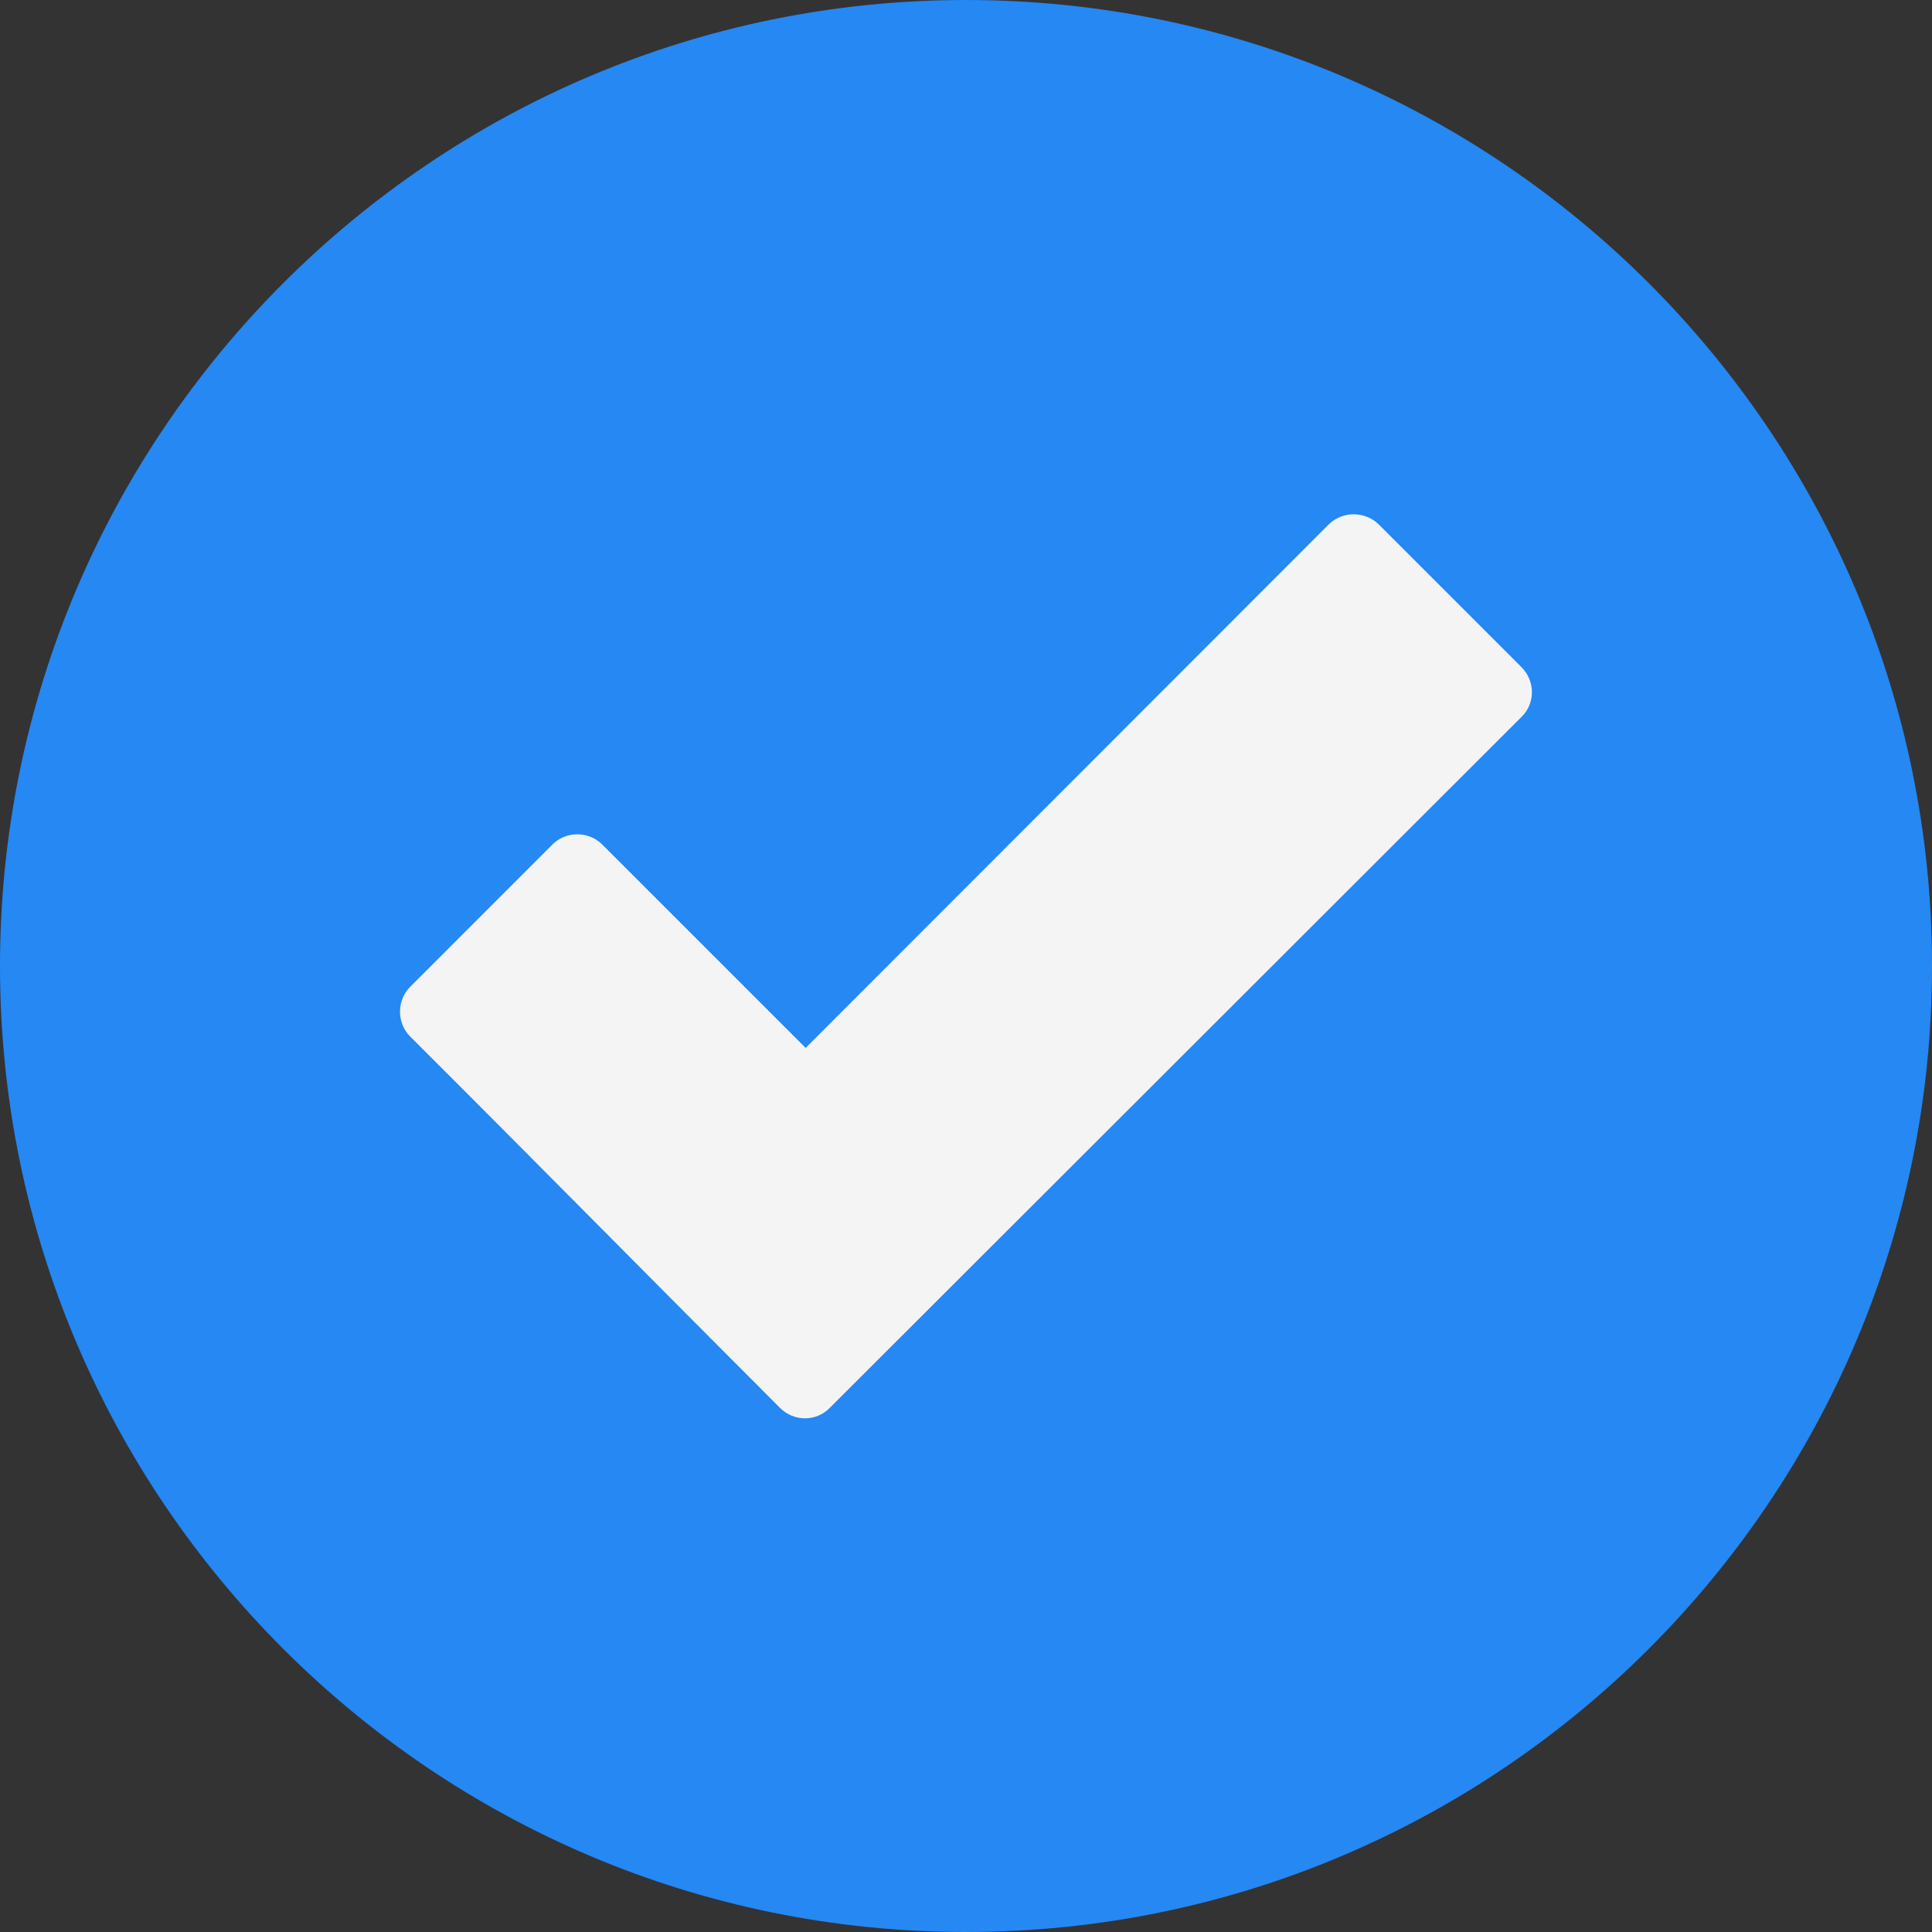
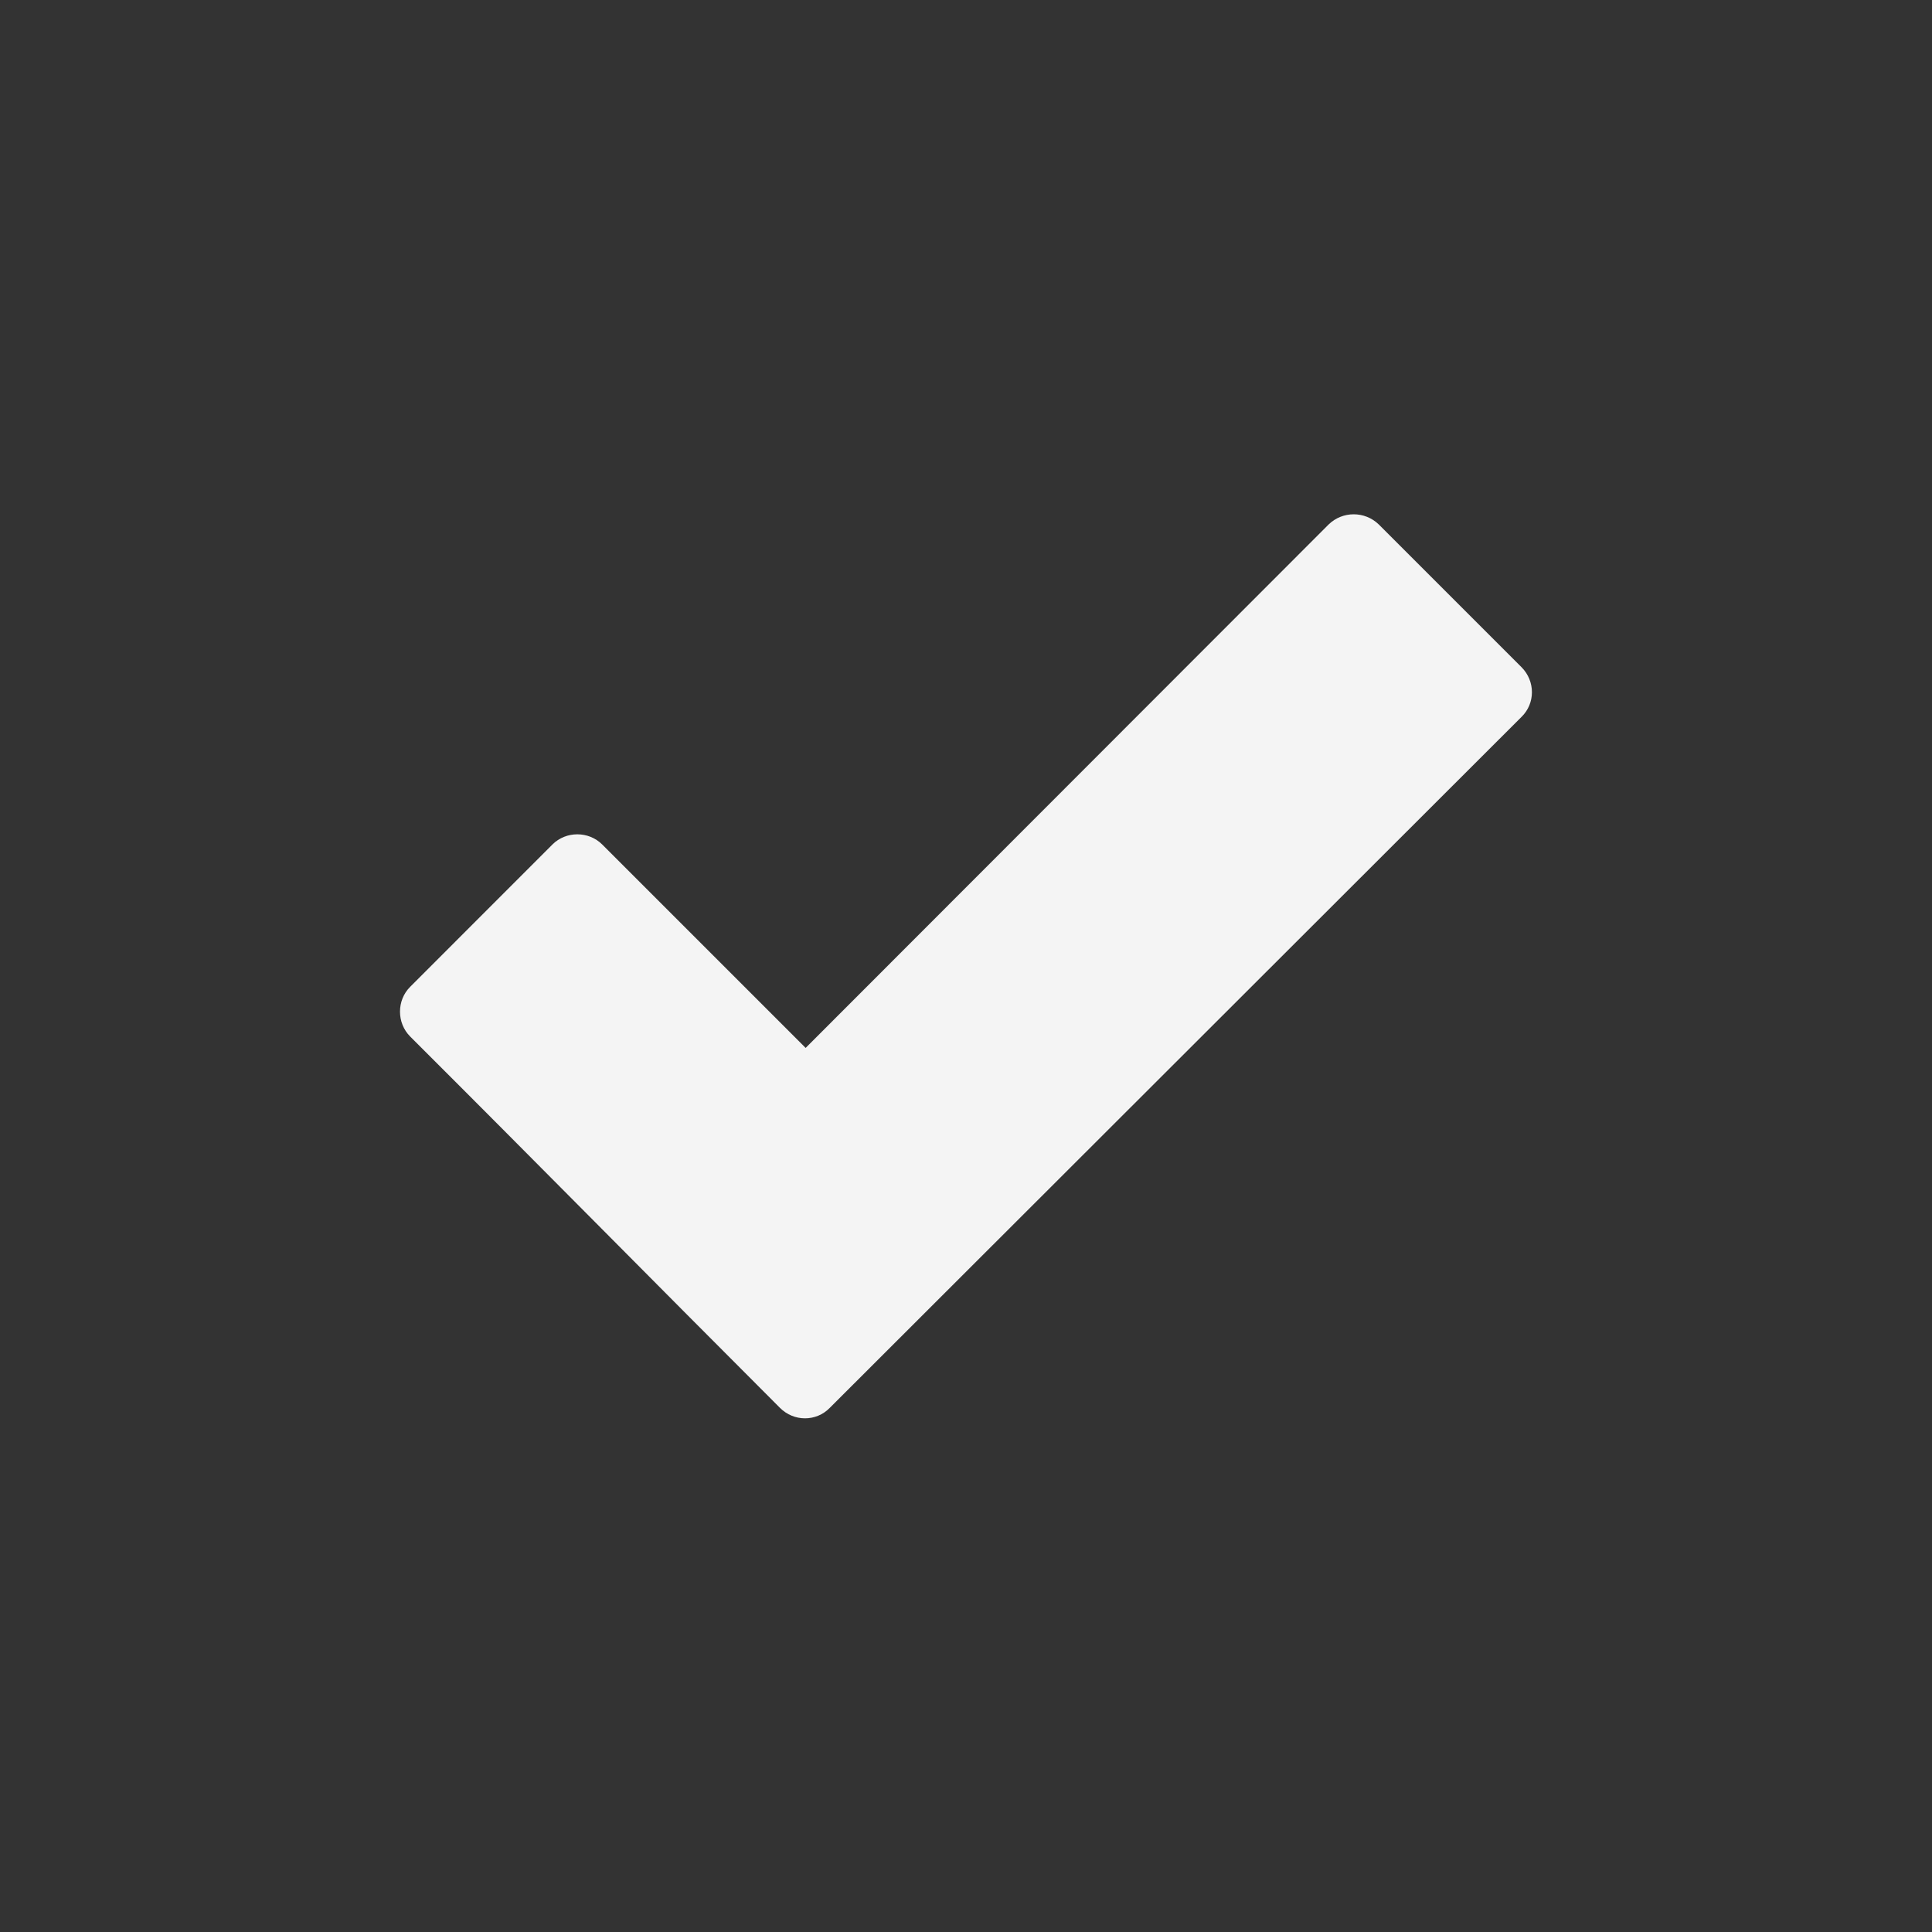
<svg xmlns="http://www.w3.org/2000/svg" width="25" height="25" viewBox="0 0 25 25" fill="none">
  <rect x="0" y="0" width="25" height="25" fill="#333333" stroke="none" />
-   <path fill-rule="evenodd" clip-rule="evenodd" d="M12.5 0C5.605 0 0 5.605 0 12.5C0 19.395 5.605 25 12.5 25C19.395 25 25 19.395 25 12.5C25 5.605 19.395 0 12.5 0Z" fill="#2588F3" />
  <path d="M10.093 18.218C8.496 16.621 6.909 15.01 5.308 13.413C5.132 13.237 5.132 12.944 5.308 12.769L7.148 10.928C7.324 10.752 7.617 10.752 7.793 10.928L10.425 13.56L17.192 6.787C17.373 6.611 17.661 6.611 17.842 6.787L19.688 8.633C19.868 8.814 19.868 9.102 19.688 9.277L10.737 18.218C10.562 18.398 10.273 18.398 10.093 18.218Z" fill="#F4F4F4" />
</svg>